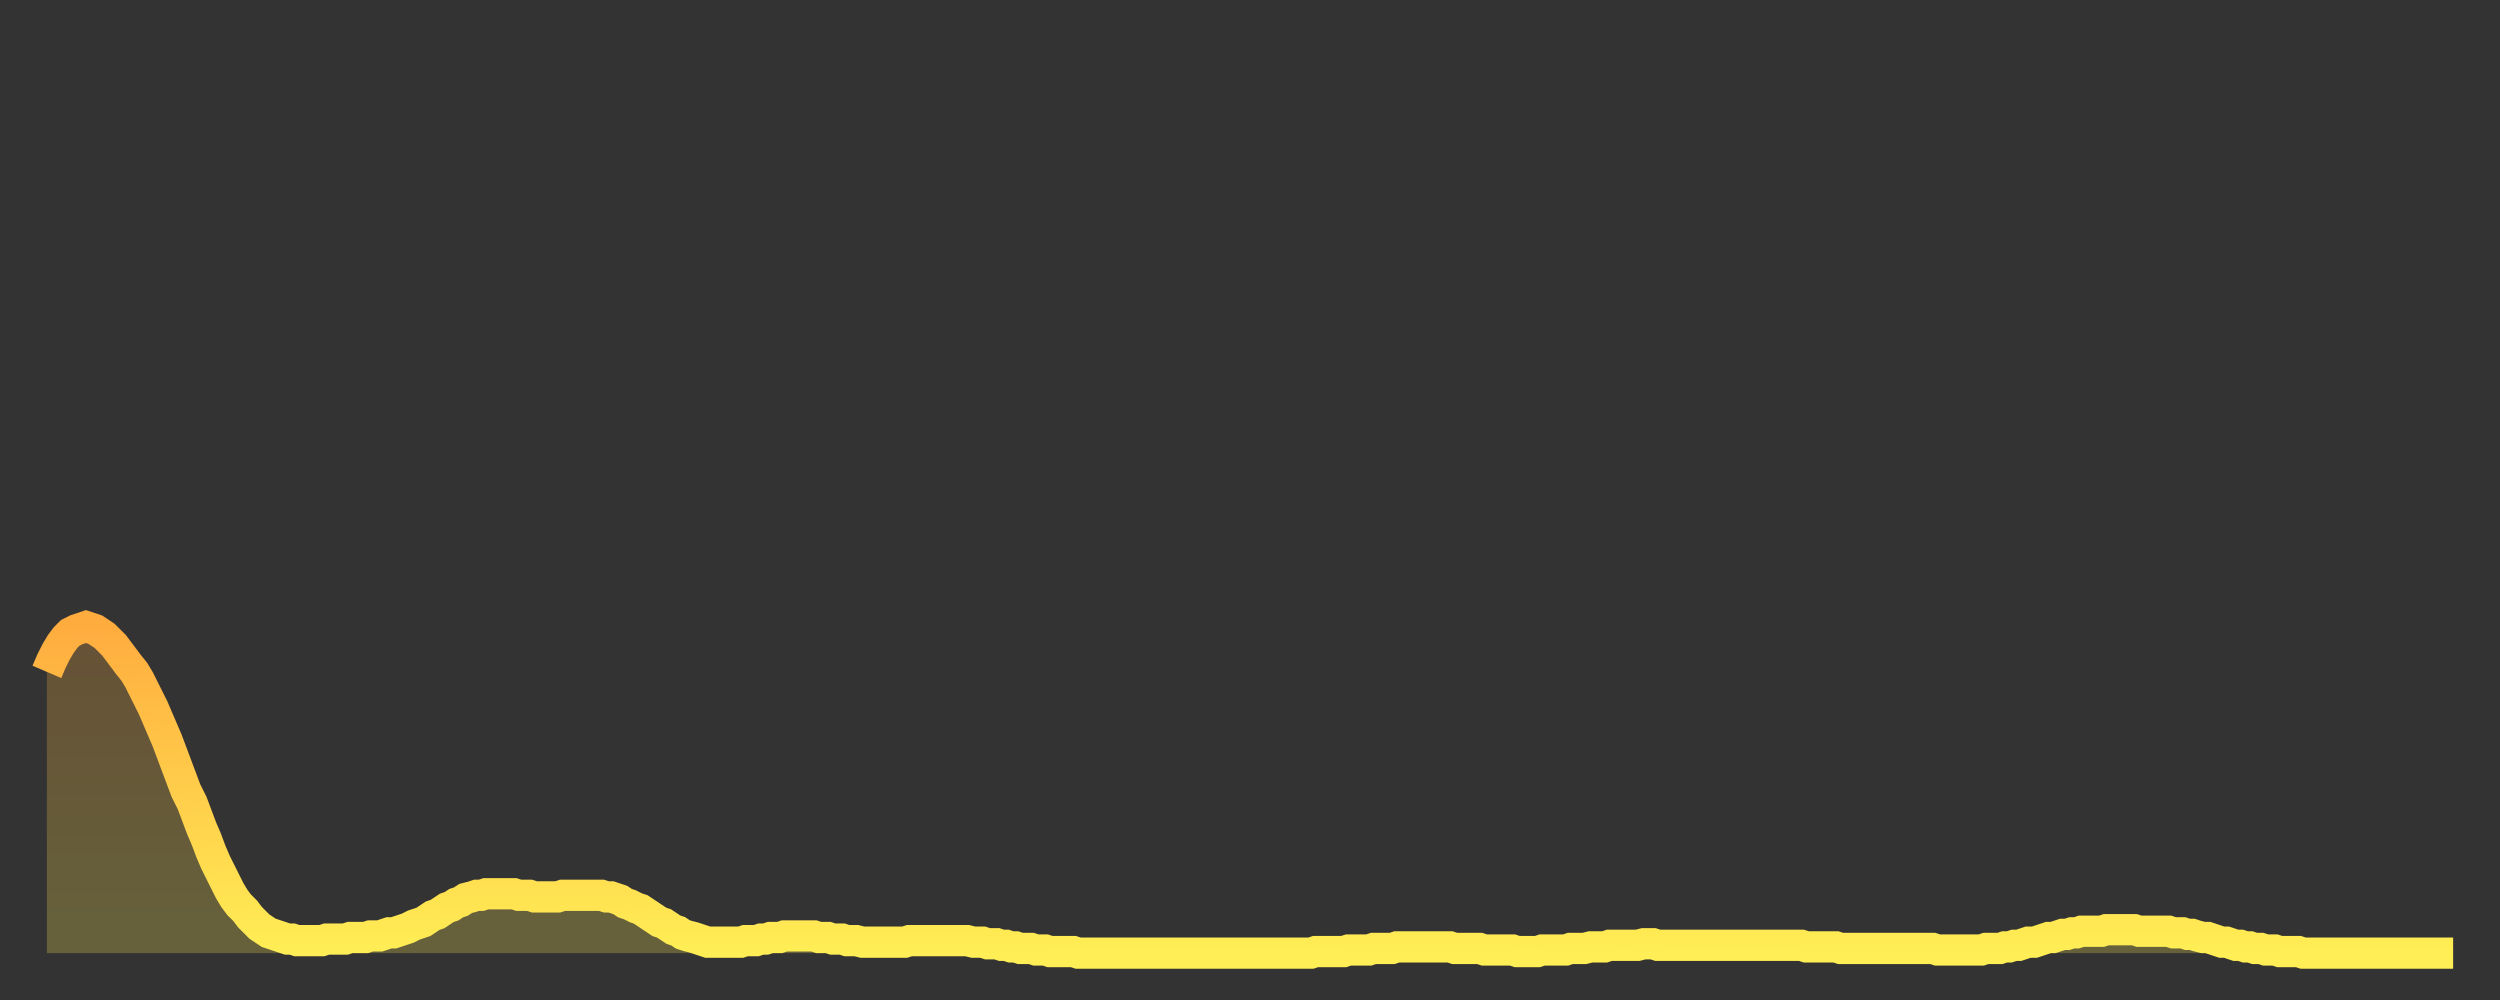
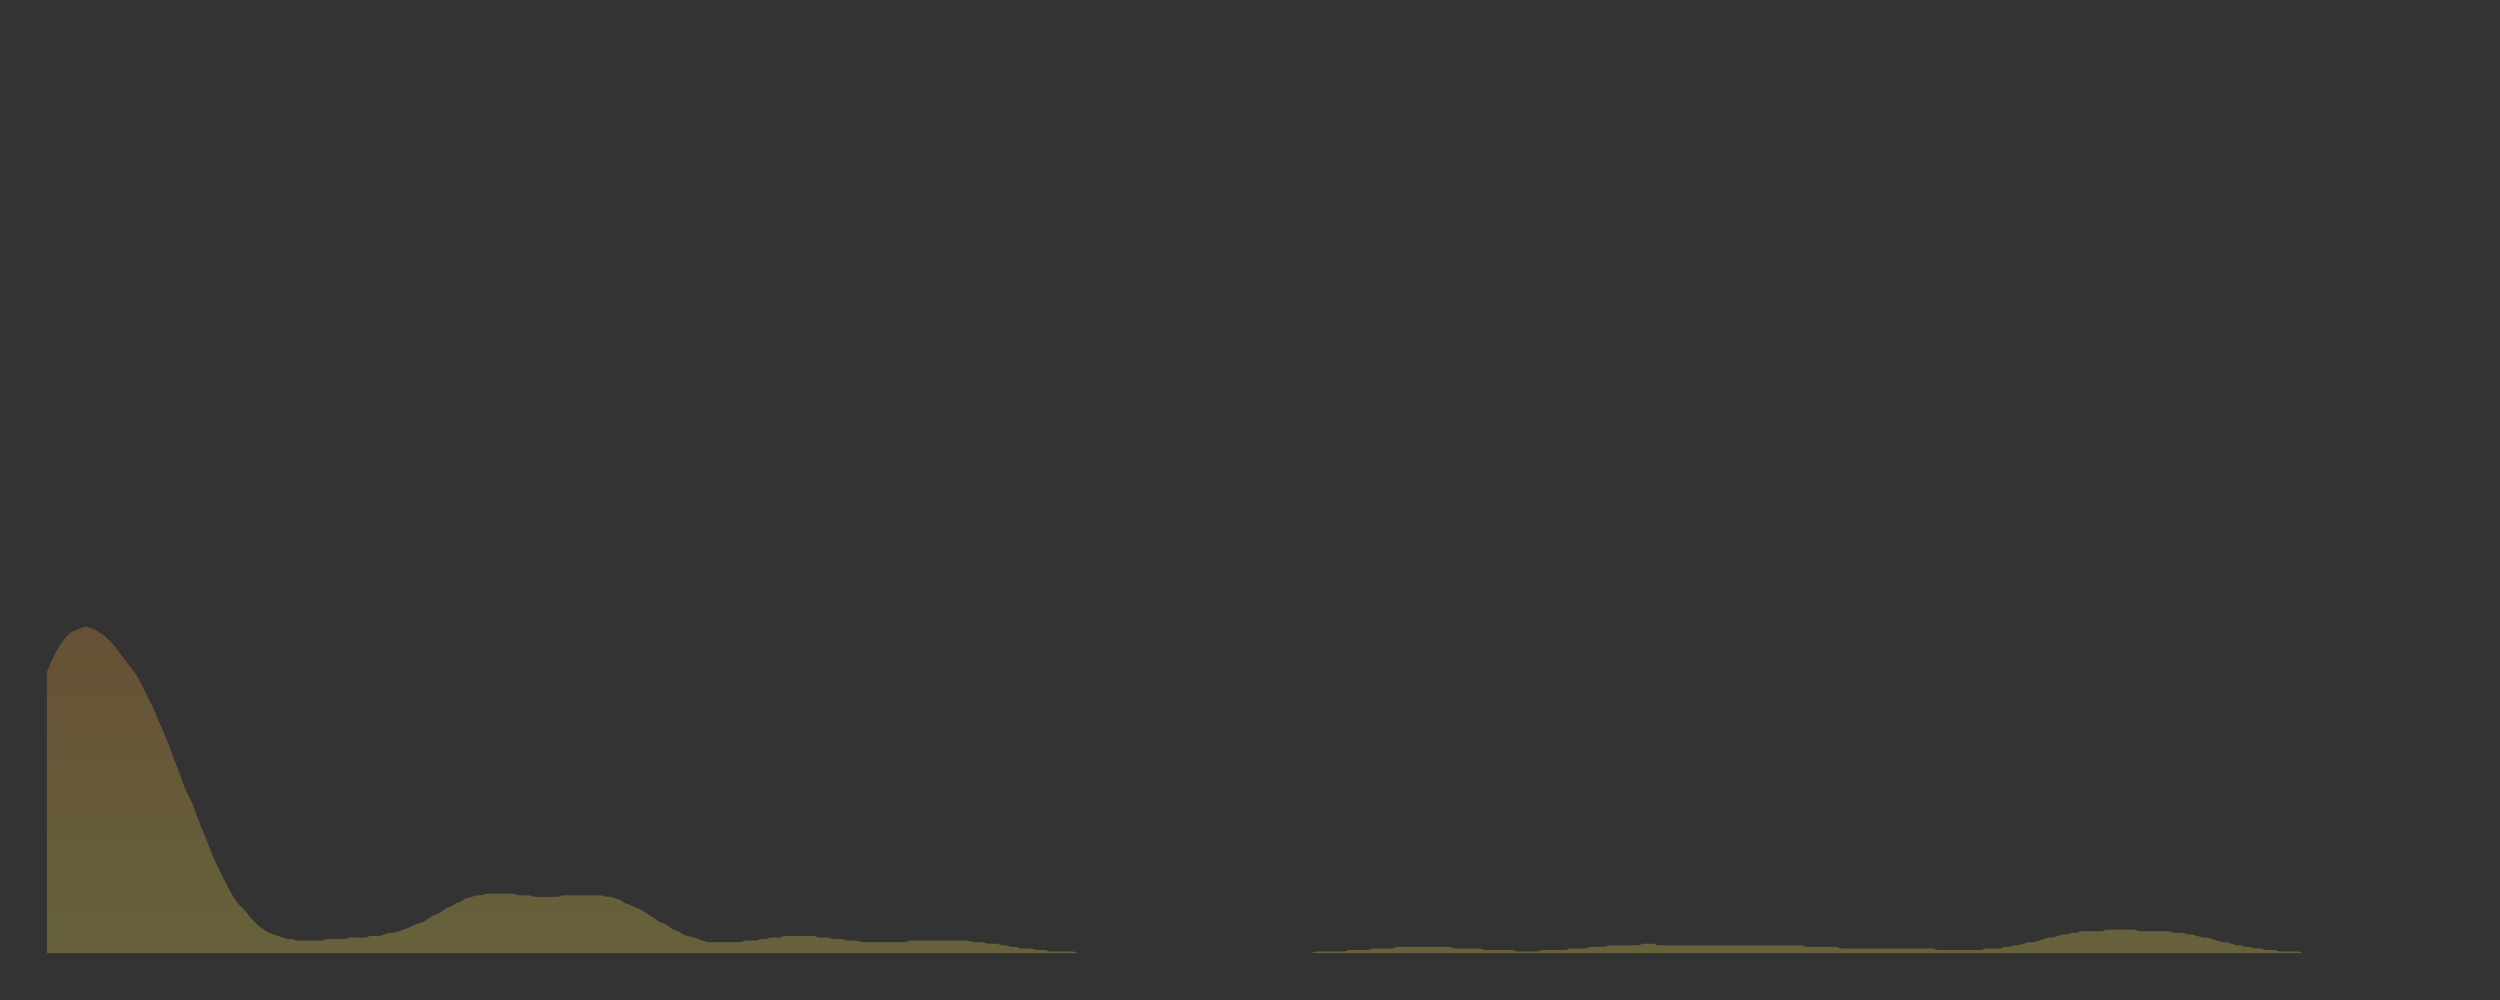
<svg xmlns="http://www.w3.org/2000/svg" baseProfile="full" height="64" version="1.1" width="160">
  <rect width="100%" height="100%" fill="#333333" stroke="none" />
  <defs>
    <linearGradient id="id5787574" x1="0" x2="0" y1="0" y2="1">
      <stop offset="0%" stop-color="#ffac3f" />
      <stop offset="50%" stop-color="#ffcd4a" />
      <stop offset="100%" stop-color="#ffee55" />
    </linearGradient>
  </defs>
  <g transform="translate(3,3)">
    <g>
-       <path d="M 0.0 40.0 0.3 39.3 0.6 38.7 0.9 38.2 1.2 37.8 1.5 37.5 1.9 37.3 2.2 37.2 2.5 37.1 2.8 37.2 3.1 37.3 3.4 37.5 3.7 37.7 4.0 38.0 4.3 38.3 4.6 38.7 4.9 39.1 5.2 39.5 5.6 40.0 5.9 40.5 6.2 41.1 6.5 41.7 6.8 42.3 7.1 43.0 7.4 43.7 7.7 44.4 8.0 45.2 8.3 46.0 8.6 46.8 8.9 47.6 9.3 48.4 9.6 49.2 9.9 50.0 10.2 50.7 10.5 51.5 10.8 52.2 11.1 52.8 11.4 53.4 11.7 54.0 12.0 54.5 12.3 54.9 12.7 55.3 13.0 55.7 13.3 56.0 13.6 56.3 13.9 56.5 14.2 56.7 14.5 56.8 14.8 56.9 15.1 57.0 15.4 57.1 15.7 57.1 16.0 57.2 16.4 57.2 16.7 57.2 17.0 57.2 17.3 57.2 17.6 57.2 17.9 57.1 18.2 57.1 18.5 57.1 18.8 57.1 19.1 57.1 19.4 57.0 19.8 57.0 20.1 57.0 20.4 57.0 20.7 56.9 21.0 56.9 21.3 56.9 21.6 56.8 21.9 56.7 22.2 56.7 22.5 56.6 22.8 56.5 23.1 56.4 23.5 56.2 23.8 56.1 24.1 56.0 24.4 55.8 24.7 55.6 25.0 55.5 25.3 55.3 25.6 55.1 25.9 55.0 26.2 54.8 26.5 54.7 26.8 54.5 27.2 54.4 27.5 54.3 27.8 54.3 28.1 54.2 28.4 54.2 28.7 54.2 29.0 54.2 29.3 54.2 29.6 54.2 29.9 54.2 30.2 54.3 30.6 54.3 30.9 54.3 31.2 54.4 31.5 54.4 31.8 54.4 32.1 54.4 32.4 54.4 32.7 54.4 33.0 54.3 33.3 54.3 33.6 54.3 33.9 54.3 34.3 54.3 34.6 54.3 34.9 54.3 35.2 54.3 35.5 54.3 35.8 54.4 36.1 54.4 36.4 54.5 36.7 54.6 37.0 54.8 37.3 54.9 37.7 55.1 38.0 55.2 38.3 55.4 38.6 55.6 38.9 55.8 39.2 56.0 39.5 56.1 39.8 56.3 40.1 56.5 40.4 56.6 40.7 56.8 41.0 56.9 41.4 57.0 41.7 57.1 42.0 57.2 42.3 57.3 42.6 57.3 42.9 57.3 43.2 57.3 43.5 57.3 43.8 57.3 44.1 57.3 44.4 57.3 44.7 57.2 45.1 57.2 45.4 57.2 45.7 57.1 46.0 57.1 46.3 57.0 46.6 57.0 46.9 57.0 47.2 56.9 47.5 56.9 47.8 56.9 48.1 56.9 48.5 56.9 48.8 56.9 49.1 56.9 49.4 57.0 49.7 57.0 50.0 57.0 50.3 57.1 50.6 57.1 50.9 57.1 51.2 57.2 51.5 57.2 51.8 57.2 52.2 57.3 52.5 57.3 52.8 57.3 53.1 57.3 53.4 57.3 53.7 57.3 54.0 57.3 54.3 57.3 54.6 57.3 54.9 57.3 55.2 57.2 55.6 57.2 55.9 57.2 56.2 57.2 56.5 57.2 56.8 57.2 57.1 57.2 57.4 57.2 57.7 57.2 58.0 57.2 58.3 57.2 58.6 57.2 58.9 57.2 59.3 57.3 59.6 57.3 59.9 57.3 60.2 57.4 60.5 57.4 60.8 57.4 61.1 57.5 61.4 57.5 61.7 57.6 62.0 57.6 62.3 57.7 62.6 57.7 63.0 57.7 63.3 57.8 63.6 57.8 63.9 57.8 64.2 57.9 64.5 57.9 64.8 57.9 65.1 57.9 65.4 57.9 65.7 57.9 66.0 58.0 66.4 58.0 66.7 58.0 67.0 58.0 67.3 58.0 67.6 58.0 67.9 58.0 68.2 58.0 68.5 58.0 68.8 58.0 69.1 58.0 69.4 58.0 69.7 58.0 70.1 58.0 70.4 58.0 70.7 58.0 71.0 58.0 71.3 58.0 71.6 58.0 71.9 58.0 72.2 58.0 72.5 58.0 72.8 58.0 73.1 58.0 73.5 58.0 73.8 58.0 74.1 58.0 74.4 58.0 74.7 58.0 75.0 58.0 75.3 58.0 75.6 58.0 75.9 58.0 76.2 58.0 76.5 58.0 76.8 58.0 77.2 58.0 77.5 58.0 77.8 58.0 78.1 58.0 78.4 58.0 78.7 58.0 79.0 58.0 79.3 58.0 79.6 58.0 79.9 58.0 80.2 58.0 80.5 58.0 80.9 58.0 81.2 57.9 81.5 57.9 81.8 57.9 82.1 57.9 82.4 57.9 82.7 57.9 83.0 57.9 83.3 57.8 83.6 57.8 83.9 57.8 84.3 57.8 84.6 57.8 84.9 57.7 85.2 57.7 85.5 57.7 85.8 57.7 86.1 57.7 86.4 57.6 86.7 57.6 87.0 57.6 87.3 57.6 87.6 57.6 88.0 57.6 88.3 57.6 88.6 57.6 88.9 57.6 89.2 57.6 89.5 57.6 89.8 57.6 90.1 57.7 90.4 57.7 90.7 57.7 91.0 57.7 91.4 57.7 91.7 57.7 92.0 57.8 92.3 57.8 92.6 57.8 92.9 57.8 93.2 57.8 93.5 57.8 93.8 57.8 94.1 57.9 94.4 57.9 94.7 57.9 95.1 57.9 95.4 57.9 95.7 57.8 96.0 57.8 96.3 57.8 96.6 57.8 96.9 57.8 97.2 57.8 97.5 57.7 97.8 57.7 98.1 57.7 98.4 57.7 98.8 57.6 99.1 57.6 99.4 57.6 99.7 57.6 100.0 57.5 100.3 57.5 100.6 57.5 100.9 57.5 101.2 57.5 101.5 57.5 101.8 57.5 102.2 57.4 102.5 57.4 102.8 57.4 103.1 57.5 103.4 57.5 103.7 57.5 104.0 57.5 104.3 57.5 104.6 57.5 104.9 57.5 105.2 57.5 105.5 57.5 105.9 57.5 106.2 57.5 106.5 57.5 106.8 57.5 107.1 57.5 107.4 57.5 107.7 57.5 108.0 57.5 108.3 57.5 108.6 57.5 108.9 57.5 109.3 57.5 109.6 57.5 109.9 57.5 110.2 57.5 110.5 57.5 110.8 57.5 111.1 57.5 111.4 57.5 111.7 57.5 112.0 57.5 112.3 57.5 112.6 57.6 113.0 57.6 113.3 57.6 113.6 57.6 113.9 57.6 114.2 57.6 114.5 57.6 114.8 57.7 115.1 57.7 115.4 57.7 115.7 57.7 116.0 57.7 116.3 57.7 116.7 57.7 117.0 57.7 117.3 57.7 117.6 57.7 117.9 57.7 118.2 57.7 118.5 57.7 118.8 57.7 119.1 57.7 119.4 57.7 119.7 57.7 120.1 57.7 120.4 57.7 120.7 57.7 121.0 57.8 121.3 57.8 121.6 57.8 121.9 57.8 122.2 57.8 122.5 57.8 122.8 57.8 123.1 57.8 123.4 57.8 123.8 57.8 124.1 57.7 124.4 57.7 124.7 57.7 125.0 57.7 125.3 57.6 125.6 57.6 125.9 57.5 126.2 57.5 126.5 57.4 126.8 57.3 127.2 57.3 127.5 57.2 127.8 57.1 128.1 57.0 128.4 57.0 128.7 56.9 129.0 56.8 129.3 56.8 129.6 56.7 129.9 56.7 130.2 56.6 130.5 56.6 130.9 56.6 131.2 56.6 131.5 56.6 131.8 56.5 132.1 56.5 132.4 56.5 132.7 56.5 133.0 56.5 133.3 56.5 133.6 56.5 133.9 56.6 134.2 56.6 134.6 56.6 134.9 56.6 135.2 56.6 135.5 56.6 135.8 56.6 136.1 56.7 136.4 56.7 136.7 56.7 137.0 56.8 137.3 56.8 137.6 56.9 138.0 57.0 138.3 57.0 138.6 57.1 138.9 57.2 139.2 57.3 139.5 57.3 139.8 57.4 140.1 57.5 140.4 57.5 140.7 57.6 141.0 57.6 141.3 57.7 141.7 57.7 142.0 57.8 142.3 57.8 142.6 57.8 142.9 57.9 143.2 57.9 143.5 57.9 143.8 57.9 144.1 57.9 144.4 58.0 144.7 58.0 145.1 58.0 145.4 58.0 145.7 58.0 146.0 58.0 146.3 58.0 146.6 58.0 146.9 58.0 147.2 58.0 147.5 58.0 147.8 58.0 148.1 58.0 148.4 58.0 148.8 58.0 149.1 58.0 149.4 58.0 149.7 58.0 150.0 58.0 150.3 58.0 150.6 58.0 150.9 58.0 151.2 58.0 151.5 58.0 151.8 58.0 152.1 58.0 152.5 58.0 152.8 58.0 153.1 58.0 153.4 58.0 153.7 58.0 154.0 58.0" fill="none" id="graph-curve" opacity="1" stroke="url(#id5787574)" stroke-width="2" />
      <path d="M 0 58 L 0.0 40.0 0.3 39.3 0.6 38.7 0.9 38.2 1.2 37.8 1.5 37.5 1.9 37.3 2.2 37.2 2.5 37.1 2.8 37.2 3.1 37.3 3.4 37.5 3.7 37.7 4.0 38.0 4.3 38.3 4.6 38.7 4.9 39.1 5.2 39.5 5.6 40.0 5.9 40.5 6.2 41.1 6.5 41.7 6.8 42.3 7.1 43.0 7.4 43.7 7.7 44.4 8.0 45.2 8.3 46.0 8.6 46.8 8.9 47.6 9.3 48.4 9.6 49.2 9.9 50.0 10.2 50.7 10.5 51.5 10.8 52.2 11.1 52.8 11.4 53.4 11.7 54.0 12.0 54.5 12.3 54.9 12.7 55.3 13.0 55.7 13.3 56.0 13.6 56.3 13.9 56.5 14.2 56.7 14.5 56.8 14.8 56.9 15.1 57.0 15.4 57.1 15.7 57.1 16.0 57.2 16.4 57.2 16.7 57.2 17.0 57.2 17.3 57.2 17.6 57.2 17.9 57.1 18.2 57.1 18.5 57.1 18.8 57.1 19.1 57.1 19.4 57.0 19.8 57.0 20.1 57.0 20.4 57.0 20.7 56.9 21.0 56.9 21.3 56.9 21.6 56.8 21.9 56.7 22.2 56.7 22.5 56.6 22.8 56.5 23.1 56.4 23.5 56.2 23.8 56.1 24.1 56.0 24.4 55.8 24.7 55.6 25.0 55.5 25.3 55.3 25.6 55.1 25.9 55.0 26.2 54.8 26.5 54.7 26.8 54.5 27.2 54.4 27.5 54.3 27.8 54.3 28.1 54.2 28.4 54.2 28.7 54.2 29.0 54.2 29.3 54.2 29.6 54.2 29.9 54.2 30.2 54.3 30.6 54.3 30.9 54.3 31.2 54.4 31.5 54.4 31.8 54.4 32.1 54.4 32.4 54.4 32.7 54.4 33.0 54.3 33.3 54.3 33.6 54.3 33.9 54.3 34.3 54.3 34.6 54.3 34.9 54.3 35.2 54.3 35.5 54.3 35.8 54.4 36.1 54.4 36.4 54.5 36.7 54.6 37.0 54.8 37.3 54.9 37.7 55.1 38.0 55.2 38.3 55.4 38.6 55.6 38.9 55.8 39.2 56.0 39.5 56.1 39.8 56.3 40.1 56.5 40.4 56.6 40.7 56.8 41.0 56.9 41.4 57.0 41.7 57.1 42.0 57.2 42.3 57.3 42.6 57.3 42.9 57.3 43.2 57.3 43.5 57.3 43.8 57.3 44.1 57.3 44.4 57.3 44.7 57.2 45.1 57.2 45.4 57.2 45.7 57.1 46.0 57.1 46.3 57.0 46.6 57.0 46.9 57.0 47.2 56.9 47.5 56.9 47.8 56.9 48.1 56.9 48.5 56.9 48.8 56.9 49.1 56.9 49.4 57.0 49.7 57.0 50.0 57.0 50.3 57.1 50.6 57.1 50.9 57.1 51.2 57.2 51.5 57.2 51.8 57.2 52.2 57.3 52.5 57.3 52.8 57.3 53.1 57.3 53.4 57.3 53.7 57.3 54.0 57.3 54.3 57.3 54.6 57.3 54.9 57.3 55.2 57.2 55.6 57.2 55.9 57.2 56.2 57.2 56.5 57.2 56.8 57.2 57.1 57.2 57.4 57.2 57.7 57.2 58.0 57.2 58.3 57.2 58.6 57.2 58.9 57.2 59.3 57.3 59.6 57.3 59.9 57.3 60.2 57.4 60.5 57.4 60.8 57.4 61.1 57.5 61.4 57.5 61.7 57.6 62.0 57.6 62.3 57.7 62.6 57.7 63.0 57.7 63.3 57.8 63.6 57.8 63.9 57.8 64.2 57.9 64.5 57.9 64.8 57.9 65.1 57.9 65.4 57.9 65.7 57.9 66.0 58.0 66.4 58.0 66.7 58.0 67.0 58.0 67.3 58.0 67.6 58.0 67.9 58.0 68.2 58.0 68.5 58.0 68.8 58.0 69.1 58.0 69.4 58.0 69.7 58.0 70.1 58.0 70.4 58.0 70.7 58.0 71.0 58.0 71.3 58.0 71.6 58.0 71.9 58.0 72.2 58.0 72.5 58.0 72.8 58.0 73.1 58.0 73.5 58.0 73.8 58.0 74.1 58.0 74.4 58.0 74.7 58.0 75.0 58.0 75.3 58.0 75.6 58.0 75.9 58.0 76.2 58.0 76.5 58.0 76.8 58.0 77.2 58.0 77.5 58.0 77.8 58.0 78.1 58.0 78.4 58.0 78.7 58.0 79.0 58.0 79.3 58.0 79.6 58.0 79.9 58.0 80.2 58.0 80.5 58.0 80.9 58.0 81.2 57.9 81.5 57.9 81.8 57.9 82.1 57.9 82.4 57.9 82.7 57.9 83.0 57.9 83.3 57.8 83.6 57.8 83.9 57.8 84.3 57.8 84.6 57.8 84.9 57.7 85.2 57.7 85.5 57.7 85.8 57.7 86.1 57.7 86.4 57.6 86.7 57.6 87.0 57.6 87.3 57.6 87.6 57.6 88.0 57.6 88.3 57.6 88.6 57.6 88.9 57.6 89.2 57.6 89.5 57.6 89.8 57.6 90.1 57.7 90.4 57.7 90.7 57.7 91.0 57.7 91.4 57.7 91.7 57.7 92.0 57.8 92.3 57.8 92.6 57.8 92.9 57.8 93.2 57.8 93.5 57.8 93.8 57.8 94.1 57.9 94.4 57.9 94.7 57.9 95.1 57.9 95.4 57.9 95.7 57.8 96.0 57.8 96.3 57.8 96.6 57.8 96.9 57.8 97.2 57.8 97.5 57.7 97.8 57.7 98.1 57.7 98.4 57.7 98.8 57.6 99.1 57.6 99.4 57.6 99.7 57.6 100.0 57.5 100.3 57.5 100.6 57.5 100.9 57.5 101.2 57.5 101.5 57.5 101.8 57.5 102.2 57.4 102.5 57.4 102.8 57.4 103.1 57.5 103.4 57.5 103.7 57.5 104.0 57.5 104.3 57.5 104.6 57.5 104.9 57.5 105.2 57.5 105.5 57.5 105.9 57.5 106.2 57.5 106.5 57.5 106.8 57.5 107.1 57.5 107.4 57.5 107.7 57.5 108.0 57.5 108.3 57.5 108.6 57.5 108.9 57.5 109.3 57.5 109.6 57.5 109.9 57.5 110.2 57.5 110.5 57.5 110.8 57.5 111.1 57.5 111.4 57.5 111.7 57.5 112.0 57.5 112.3 57.5 112.6 57.6 113.0 57.6 113.3 57.6 113.6 57.6 113.9 57.6 114.2 57.6 114.5 57.6 114.8 57.7 115.1 57.7 115.4 57.7 115.7 57.7 116.0 57.7 116.3 57.7 116.7 57.7 117.0 57.7 117.3 57.7 117.6 57.7 117.9 57.7 118.2 57.7 118.5 57.7 118.8 57.7 119.1 57.7 119.4 57.7 119.7 57.7 120.1 57.7 120.4 57.7 120.7 57.7 121.0 57.8 121.3 57.8 121.6 57.8 121.9 57.8 122.2 57.8 122.5 57.8 122.8 57.8 123.1 57.8 123.4 57.8 123.8 57.8 124.1 57.7 124.4 57.7 124.7 57.7 125.0 57.7 125.3 57.6 125.6 57.6 125.9 57.5 126.2 57.5 126.5 57.4 126.8 57.3 127.2 57.3 127.5 57.2 127.8 57.1 128.1 57.0 128.4 57.0 128.7 56.9 129.0 56.8 129.3 56.8 129.6 56.7 129.9 56.7 130.2 56.6 130.5 56.6 130.9 56.6 131.2 56.6 131.5 56.6 131.8 56.5 132.1 56.5 132.4 56.5 132.7 56.5 133.0 56.5 133.3 56.5 133.6 56.5 133.9 56.6 134.2 56.6 134.6 56.6 134.9 56.6 135.2 56.6 135.5 56.6 135.8 56.6 136.1 56.7 136.4 56.7 136.7 56.7 137.0 56.8 137.3 56.8 137.6 56.9 138.0 57.0 138.3 57.0 138.6 57.1 138.9 57.2 139.2 57.3 139.5 57.3 139.8 57.4 140.1 57.5 140.4 57.5 140.7 57.6 141.0 57.6 141.3 57.7 141.7 57.7 142.0 57.8 142.3 57.8 142.6 57.8 142.9 57.9 143.2 57.9 143.5 57.9 143.8 57.9 144.1 57.9 144.4 58.0 144.7 58.0 145.1 58.0 145.4 58.0 145.7 58.0 146.0 58.0 146.3 58.0 146.6 58.0 146.9 58.0 147.2 58.0 147.5 58.0 147.8 58.0 148.1 58.0 148.4 58.0 148.8 58.0 149.1 58.0 149.4 58.0 149.7 58.0 150.0 58.0 150.3 58.0 150.6 58.0 150.9 58.0 151.2 58.0 151.5 58.0 151.8 58.0 152.1 58.0 152.5 58.0 152.8 58.0 153.1 58.0 153.4 58.0 153.7 58.0 154.0 58.0 154 58" fill="url(#id5787574)" fill-opacity=".25" id="graph-shadow" />
    </g>
  </g>
</svg>